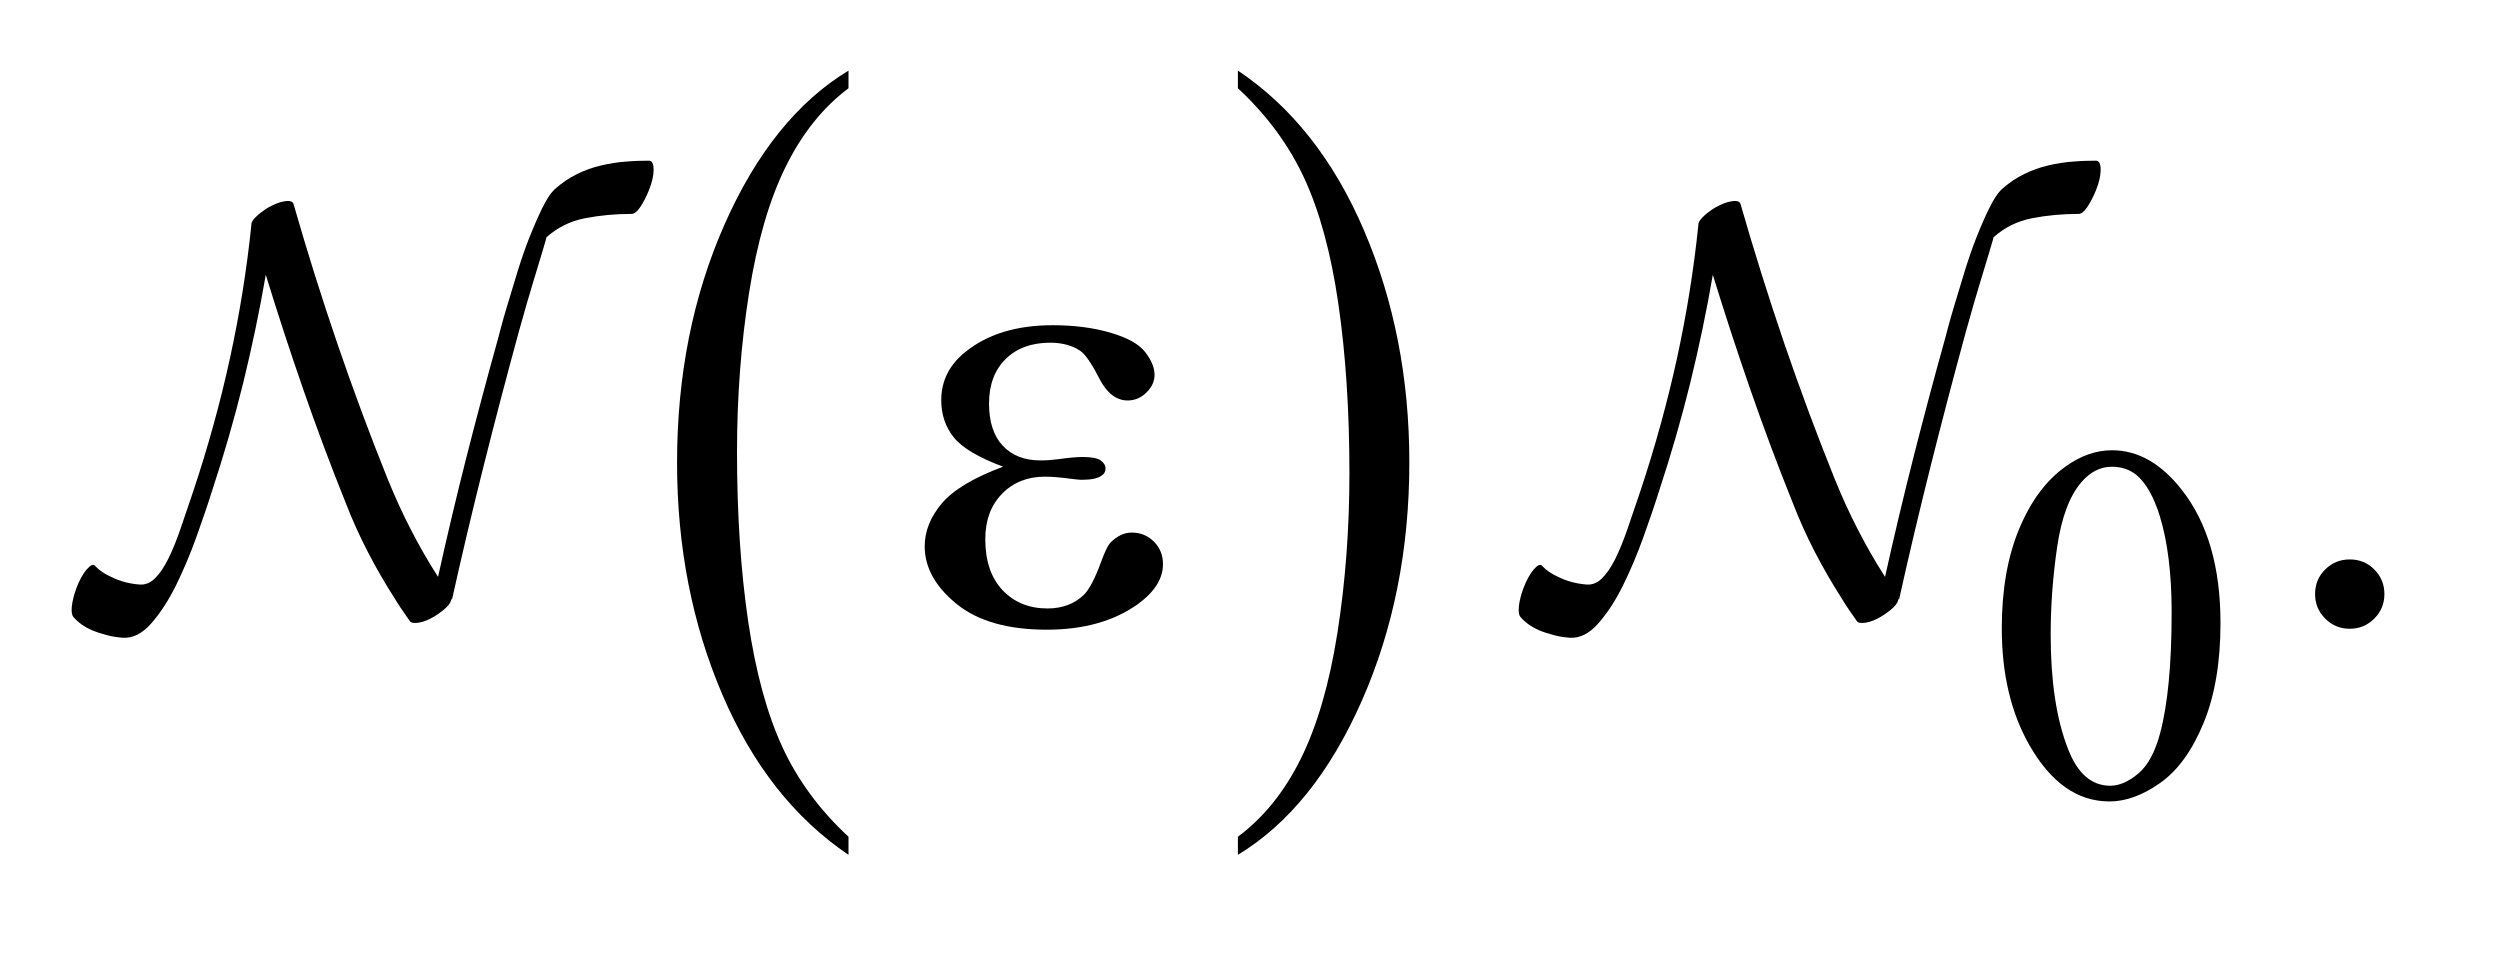
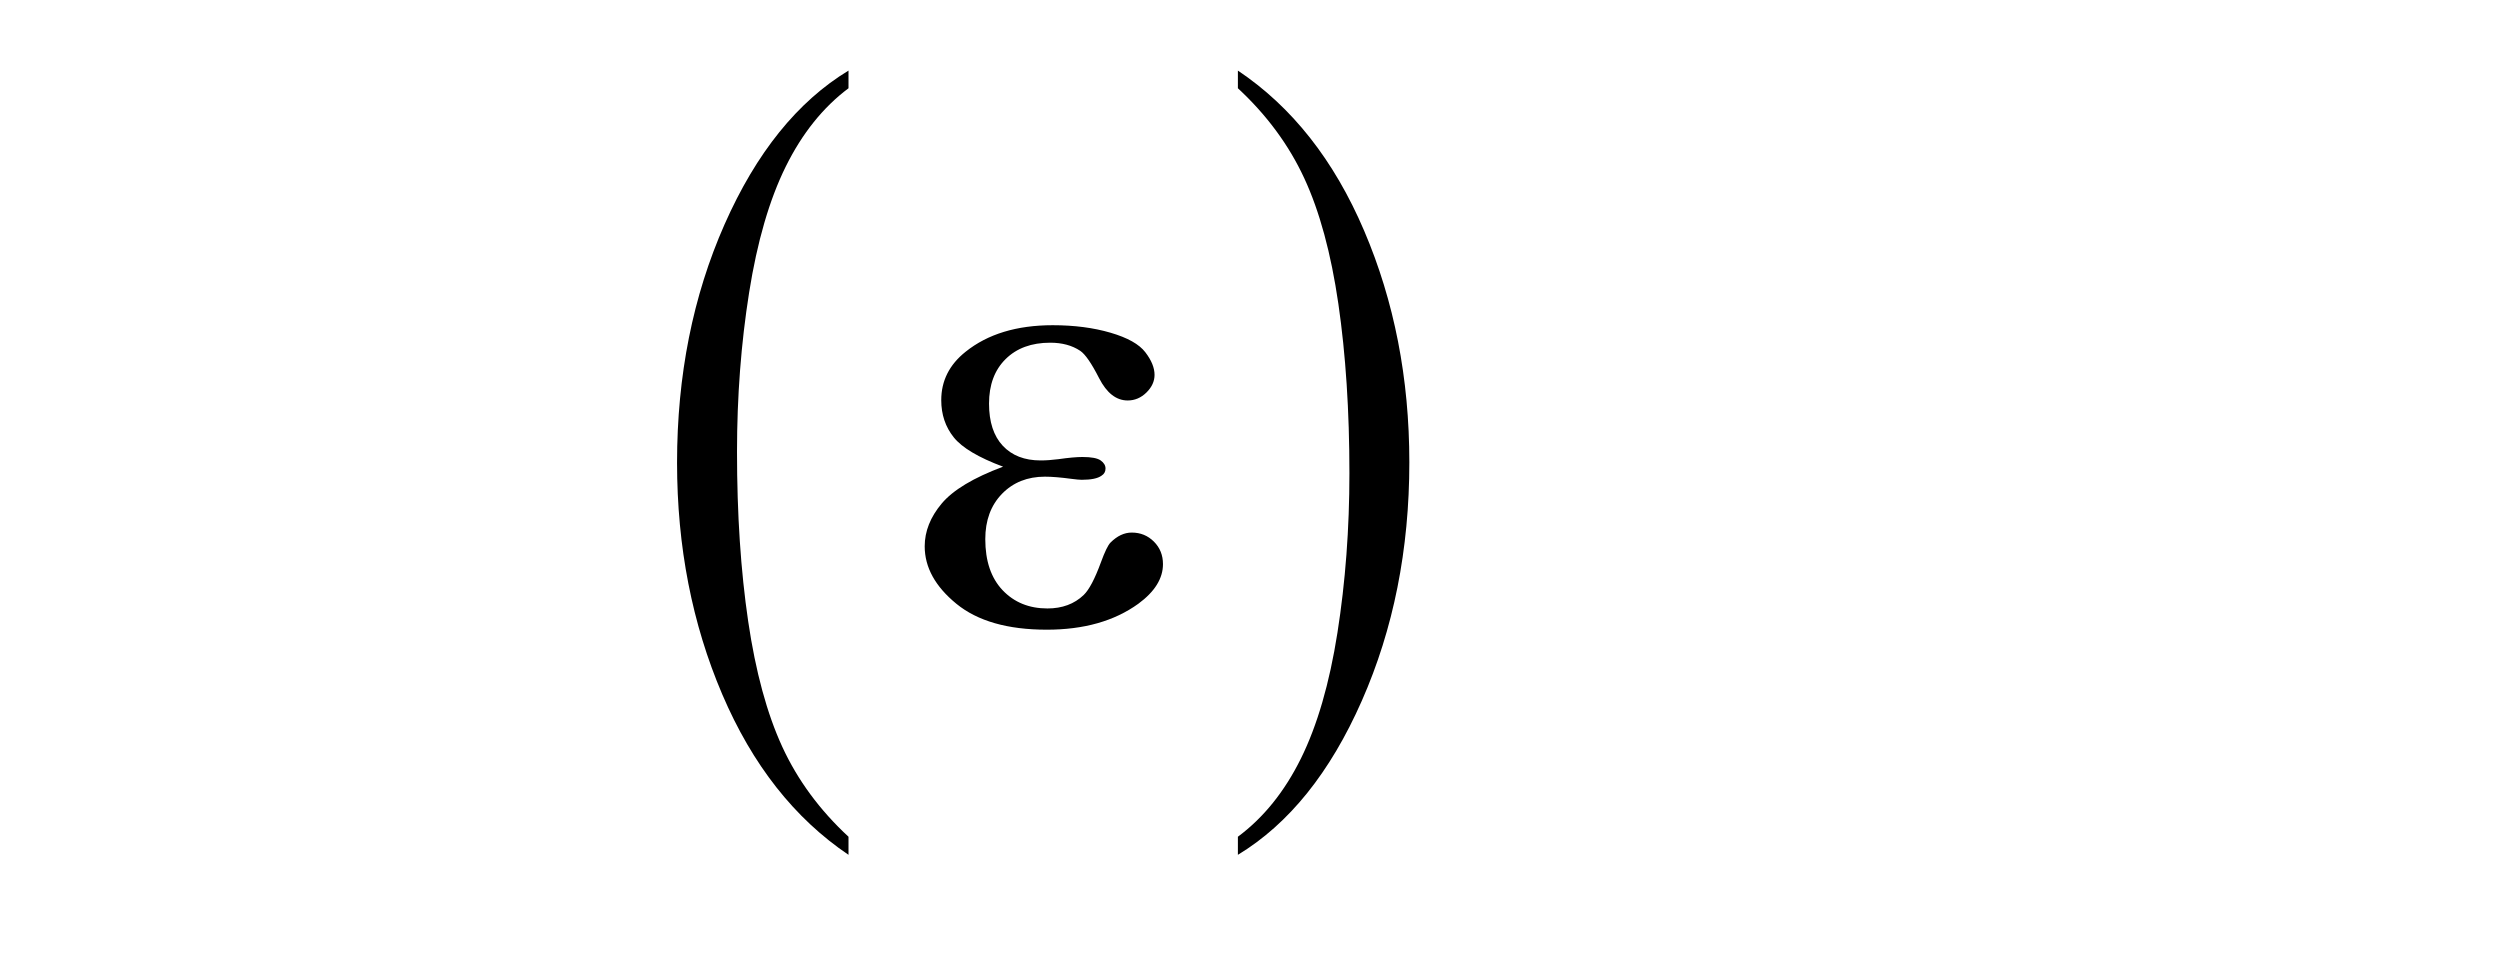
<svg xmlns="http://www.w3.org/2000/svg" stroke-dasharray="none" shape-rendering="auto" font-family="'Dialog'" text-rendering="auto" width="55" fill-opacity="1" color-interpolation="auto" color-rendering="auto" preserveAspectRatio="xMidYMid meet" font-size="12px" viewBox="0 0 55 21" fill="black" stroke="black" image-rendering="auto" stroke-miterlimit="10" stroke-linecap="square" stroke-linejoin="miter" font-style="normal" stroke-width="1" height="21" stroke-dashoffset="0" font-weight="normal" stroke-opacity="1">
  <defs id="genericDefs" />
  <g>
    <defs id="defs1">
      <clipPath clipPathUnits="userSpaceOnUse" id="clipPath1">
-         <path d="M-1 -1 L33.69 -1 L33.69 12.018 L-1 12.018 L-1 -1 Z" />
-       </clipPath>
+         </clipPath>
      <clipPath clipPathUnits="userSpaceOnUse" id="clipPath2">
-         <path d="M-0 -0 L-0 11.018 L32.69 11.018 L32.69 -0 Z" />
-       </clipPath>
+         </clipPath>
      <clipPath clipPathUnits="userSpaceOnUse" id="clipPath3">
        <path d="M57.561 72.594 L57.561 425.734 L1101.973 425.734 L1101.973 72.594 Z" />
      </clipPath>
      <clipPath clipPathUnits="userSpaceOnUse" id="clipPath4">
-         <path d="M306.197 72.594 L306.197 425.734 L1350.609 425.734 L1350.609 72.594 Z" />
-       </clipPath>
+         </clipPath>
    </defs>
    <g transform="scale(1.576,1.576) translate(1,1) matrix(0.031,0,0,0.031,-1.802,-2.265)">
      <path d="M407.953 417.594 L407.953 425.734 Q371.453 401.109 351.094 353.453 Q330.75 305.812 330.75 249.172 Q330.75 190.25 352.141 141.844 Q373.547 93.438 407.953 72.594 L407.953 80.547 Q390.766 93.438 379.703 115.797 Q368.656 138.141 363.203 172.531 Q357.75 206.922 357.75 244.234 Q357.75 286.484 362.781 320.594 Q367.812 354.688 378.156 377.141 Q388.516 399.594 407.953 417.594 Z" stroke="none" clip-path="url(#clipPath3)" />
    </g>
    <g transform="scale(1.576,1.576) translate(1,1) matrix(0.031,0,0,0.031,-1.802,-2.265)">
      <path d="M583.297 80.547 L583.297 72.594 Q619.797 97.031 640.141 144.688 Q660.5 192.328 660.5 248.984 Q660.5 307.891 639.094 356.391 Q617.703 404.906 583.297 425.734 L583.297 417.594 Q600.641 404.703 611.688 382.344 Q622.734 360 628.125 325.719 Q633.516 291.422 633.516 253.906 Q633.516 211.844 628.547 177.656 Q623.578 143.453 613.156 121 Q602.734 98.547 583.297 80.547 Z" stroke="none" clip-path="url(#clipPath3)" />
    </g>
    <g transform="scale(1.576,1.576) translate(1,1) matrix(0.031,0,0,0.031,-9.584,-2.265)">
      <path d="M1178.312 323.75 Q1178.312 297.703 1186.172 278.891 Q1194.031 260.078 1207.062 250.875 Q1217.172 243.562 1227.953 243.562 Q1245.469 243.562 1259.391 261.422 Q1276.797 283.547 1276.797 321.391 Q1276.797 347.906 1269.156 366.438 Q1261.531 384.969 1249.672 393.344 Q1237.828 401.703 1226.828 401.703 Q1205.047 401.703 1190.547 375.984 Q1178.312 354.297 1178.312 323.75 ZM1200.328 326.562 Q1200.328 358.016 1208.078 377.891 Q1214.469 394.625 1227.156 394.625 Q1233.235 394.625 1239.735 389.172 Q1246.25 383.719 1249.625 370.922 Q1254.797 351.609 1254.797 316.453 Q1254.797 290.406 1249.406 273 Q1245.36 260.078 1238.953 254.688 Q1234.344 250.984 1227.844 250.984 Q1220.203 250.984 1214.25 257.828 Q1206.156 267.156 1203.235 287.156 Q1200.328 307.141 1200.328 326.562 Z" stroke="none" clip-path="url(#clipPath4)" />
    </g>
    <g transform="scale(1.576,1.576) translate(1,1) matrix(0.031,0,0,0.031,-9.584,-2.265)">
-       <path d="M1335 292.719 Q1341.609 292.719 1346.109 297.297 Q1350.609 301.859 1350.609 308.328 Q1350.609 314.797 1346.031 319.375 Q1341.469 323.938 1335 323.938 Q1328.531 323.938 1323.953 319.375 Q1319.39 314.797 1319.39 308.328 Q1319.39 301.719 1323.953 297.219 Q1328.531 292.719 1335 292.719 Z" stroke="none" clip-path="url(#clipPath4)" />
-     </g>
+       </g>
    <g transform="scale(1.576,1.576) translate(1,1) matrix(0.031,0,0,0.031,-1.802,-2.265)">
      <path d="M477.562 250.953 C466.5 246.828 459.094 242.422 455.344 237.734 C451.594 233.047 449.719 227.469 449.719 221 C449.719 212.281 453.375 205.016 460.688 199.203 C470.625 191.234 483.703 187.25 499.922 187.25 C509.578 187.25 518.25 188.375 525.938 190.625 C533.625 192.875 538.849 195.807 541.609 199.422 C544.38 203.026 545.766 206.422 545.766 209.609 C545.766 212.516 544.547 215.167 542.109 217.562 C539.672 219.948 536.859 221.141 533.672 221.141 C528.516 221.141 524.224 217.792 520.797 211.094 C517.38 204.385 514.547 200.281 512.297 198.781 C508.641 196.344 504.141 195.125 498.797 195.125 C490.359 195.125 483.656 197.589 478.688 202.516 C473.719 207.432 471.234 214.109 471.234 222.547 C471.234 230.797 473.297 237.125 477.422 241.531 C481.547 245.937 487.219 248.141 494.438 248.141 C496.875 248.141 499.547 247.953 502.453 247.578 C507.047 246.922 510.656 246.594 513.281 246.594 C517.312 246.594 520.052 247.109 521.5 248.141 C522.958 249.172 523.688 250.391 523.688 251.797 C523.688 253.203 523.078 254.281 521.859 255.031 C520.172 256.25 517.219 256.859 513 256.859 C512.062 256.859 510.516 256.719 508.359 256.437 C503.484 255.781 499.5 255.453 496.406 255.453 C488.531 255.453 482.083 258.031 477.062 263.187 C472.052 268.344 469.547 275.141 469.547 283.578 C469.547 293.422 472.146 301.089 477.344 306.578 C482.552 312.057 489.281 314.797 497.531 314.797 C504.188 314.797 509.625 312.781 513.844 308.75 C516.281 306.406 518.859 301.531 521.578 294.125 C523.359 289.25 524.813 286.25 525.938 285.125 C528.938 282.125 532.125 280.625 535.5 280.625 C539.438 280.625 542.766 281.984 545.484 284.703 C548.203 287.422 549.563 290.797 549.563 294.828 C549.563 301.297 545.859 307.25 538.453 312.687 C527.672 320.469 513.938 324.359 497.25 324.359 C479.625 324.359 466.052 320.469 456.531 312.687 C447.021 304.906 442.266 296.281 442.266 286.812 C442.266 280.062 444.818 273.641 449.922 267.547 C455.037 261.453 464.25 255.922 477.563 250.953 Z" stroke="none" clip-path="url(#clipPath3)" />
    </g>
    <g text-rendering="optimizeLegibility" transform="scale(1.576,1.576) translate(1,1)" color-rendering="optimizeQuality" color-interpolation="linearRGB" image-rendering="optimizeQuality">
-       <path d="M8.059 1.654 C8.102 1.547 8.124 1.453 8.124 1.372 C8.124 1.286 8.102 1.243 8.059 1.243 C7.957 1.243 7.85 1.246 7.737 1.256 C7.624 1.263 7.509 1.283 7.394 1.309 C7.278 1.335 7.165 1.376 7.055 1.43 C6.945 1.484 6.838 1.556 6.736 1.648 C6.682 1.702 6.626 1.789 6.567 1.91 C6.508 2.031 6.449 2.167 6.389 2.317 C6.33 2.468 6.275 2.626 6.224 2.793 C6.173 2.96 6.127 3.11 6.087 3.245 C6.046 3.379 6.014 3.493 5.99 3.584 C5.966 3.675 5.954 3.721 5.954 3.721 C5.798 4.281 5.65 4.836 5.51 5.387 C5.37 5.939 5.238 6.494 5.115 7.053 C4.846 6.634 4.612 6.179 4.413 5.69 C4.16 5.061 3.925 4.427 3.707 3.79 C3.489 3.152 3.286 2.506 3.098 1.849 C3.087 1.812 3.046 1.798 2.977 1.809 C2.907 1.819 2.829 1.849 2.743 1.898 C2.673 1.941 2.615 1.985 2.569 2.031 C2.523 2.076 2.503 2.115 2.509 2.148 L2.509 2.141 C2.444 2.765 2.345 3.385 2.21 4.001 C2.076 4.617 1.906 5.231 1.702 5.845 C1.637 6.038 1.577 6.217 1.52 6.381 C1.464 6.545 1.406 6.686 1.347 6.805 C1.287 6.923 1.226 7.013 1.161 7.075 C1.097 7.137 1.027 7.165 0.951 7.16 C0.806 7.149 0.674 7.114 0.556 7.055 C0.459 7.012 0.384 6.961 0.33 6.902 C0.303 6.868 0.263 6.888 0.209 6.95 C0.155 7.014 0.107 7.103 0.064 7.216 C0.032 7.307 0.011 7.389 0.003 7.462 C-0.005 7.535 0.002 7.584 0.024 7.612 C0.088 7.687 0.174 7.749 0.282 7.797 C0.347 7.824 0.415 7.846 0.488 7.865 C0.56 7.886 0.634 7.896 0.71 7.902 C0.849 7.913 0.983 7.847 1.109 7.705 C1.235 7.562 1.351 7.385 1.456 7.173 C1.561 6.96 1.656 6.734 1.742 6.495 C1.828 6.255 1.901 6.042 1.96 5.853 C2.127 5.348 2.272 4.843 2.396 4.341 C2.519 3.838 2.624 3.336 2.71 2.836 C2.877 3.379 3.052 3.914 3.235 4.441 C3.418 4.968 3.614 5.493 3.824 6.015 C3.915 6.251 4.019 6.481 4.135 6.705 C4.25 6.928 4.375 7.144 4.51 7.354 C4.542 7.408 4.575 7.46 4.611 7.511 C4.646 7.562 4.682 7.615 4.719 7.668 C4.736 7.695 4.777 7.702 4.845 7.692 C4.912 7.682 4.986 7.652 5.066 7.603 C5.136 7.56 5.193 7.517 5.236 7.474 C5.279 7.431 5.3 7.391 5.3 7.353 L5.308 7.377 C5.448 6.747 5.596 6.122 5.752 5.501 C5.908 4.88 6.072 4.254 6.244 3.625 C6.325 3.334 6.392 3.102 6.446 2.927 C6.5 2.752 6.54 2.619 6.567 2.527 C6.594 2.436 6.612 2.377 6.619 2.35 C6.628 2.323 6.629 2.312 6.623 2.317 C6.779 2.176 6.961 2.086 7.168 2.046 C7.375 2.006 7.592 1.986 7.817 1.986 C7.855 1.986 7.896 1.952 7.939 1.889 C7.981 1.824 8.022 1.746 8.059 1.655 Z" stroke="none" clip-path="url(#clipPath2)" />
-     </g>
+       </g>
    <g text-rendering="optimizeLegibility" transform="matrix(1.576,0,0,1.576,1.576,1.576)" color-rendering="optimizeQuality" color-interpolation="linearRGB" image-rendering="optimizeQuality">
      <path d="M28.259 1.655 C28.302 1.547 28.324 1.453 28.324 1.372 C28.324 1.286 28.302 1.243 28.259 1.243 C28.157 1.243 28.049 1.246 27.936 1.256 C27.823 1.263 27.709 1.283 27.594 1.309 C27.478 1.336 27.365 1.376 27.255 1.43 C27.145 1.484 27.038 1.556 26.936 1.648 C26.882 1.702 26.826 1.789 26.767 1.91 C26.707 2.031 26.648 2.167 26.589 2.317 C26.53 2.468 26.475 2.626 26.424 2.793 C26.373 2.96 26.327 3.111 26.287 3.245 C26.246 3.379 26.214 3.493 26.19 3.584 C26.166 3.675 26.154 3.721 26.154 3.721 C25.997 4.281 25.85 4.836 25.71 5.387 C25.57 5.939 25.438 6.494 25.314 7.053 C25.046 6.634 24.811 6.179 24.613 5.69 C24.36 5.061 24.124 4.427 23.906 3.79 C23.689 3.152 23.486 2.506 23.297 1.849 C23.287 1.812 23.246 1.798 23.176 1.809 C23.106 1.819 23.028 1.849 22.942 1.898 C22.872 1.941 22.815 1.985 22.769 2.031 C22.723 2.077 22.703 2.115 22.708 2.148 L22.708 2.141 C22.644 2.765 22.544 3.385 22.41 4.001 C22.275 4.617 22.106 5.231 21.902 5.845 C21.837 6.038 21.776 6.217 21.72 6.381 C21.663 6.545 21.606 6.686 21.547 6.805 C21.487 6.923 21.425 7.013 21.361 7.075 C21.297 7.137 21.227 7.165 21.151 7.16 C21.006 7.149 20.874 7.114 20.756 7.055 C20.659 7.012 20.584 6.961 20.53 6.902 C20.503 6.868 20.463 6.888 20.409 6.95 C20.355 7.014 20.307 7.103 20.264 7.216 C20.231 7.307 20.211 7.389 20.203 7.462 C20.195 7.535 20.202 7.584 20.224 7.612 C20.288 7.687 20.374 7.749 20.482 7.797 C20.546 7.824 20.615 7.846 20.688 7.865 C20.76 7.886 20.834 7.896 20.909 7.902 C21.049 7.913 21.182 7.847 21.309 7.705 C21.435 7.562 21.551 7.385 21.656 7.173 C21.761 6.96 21.856 6.734 21.942 6.495 C22.028 6.255 22.101 6.042 22.16 5.853 C22.327 5.348 22.472 4.843 22.596 4.341 C22.719 3.838 22.824 3.336 22.91 2.836 C23.077 3.379 23.252 3.914 23.435 4.441 C23.618 4.968 23.814 5.493 24.024 6.015 C24.115 6.251 24.219 6.481 24.334 6.705 C24.45 6.928 24.575 7.144 24.709 7.354 C24.742 7.408 24.775 7.46 24.81 7.511 C24.846 7.562 24.882 7.615 24.919 7.668 C24.935 7.695 24.977 7.702 25.044 7.692 C25.111 7.682 25.186 7.652 25.266 7.603 C25.336 7.56 25.392 7.517 25.436 7.474 C25.479 7.431 25.5 7.391 25.5 7.353 L25.508 7.377 C25.648 6.747 25.796 6.122 25.952 5.501 C26.108 4.88 26.272 4.254 26.444 3.625 C26.525 3.334 26.592 3.102 26.646 2.927 C26.7 2.752 26.74 2.619 26.767 2.527 C26.794 2.436 26.811 2.377 26.819 2.35 C26.827 2.323 26.829 2.312 26.823 2.317 C26.979 2.176 27.161 2.086 27.368 2.046 C27.575 2.006 27.791 1.986 28.017 1.986 C28.055 1.986 28.095 1.952 28.138 1.889 C28.181 1.824 28.222 1.746 28.259 1.655 Z" stroke="none" clip-path="url(#clipPath2)" />
    </g>
  </g>
</svg>